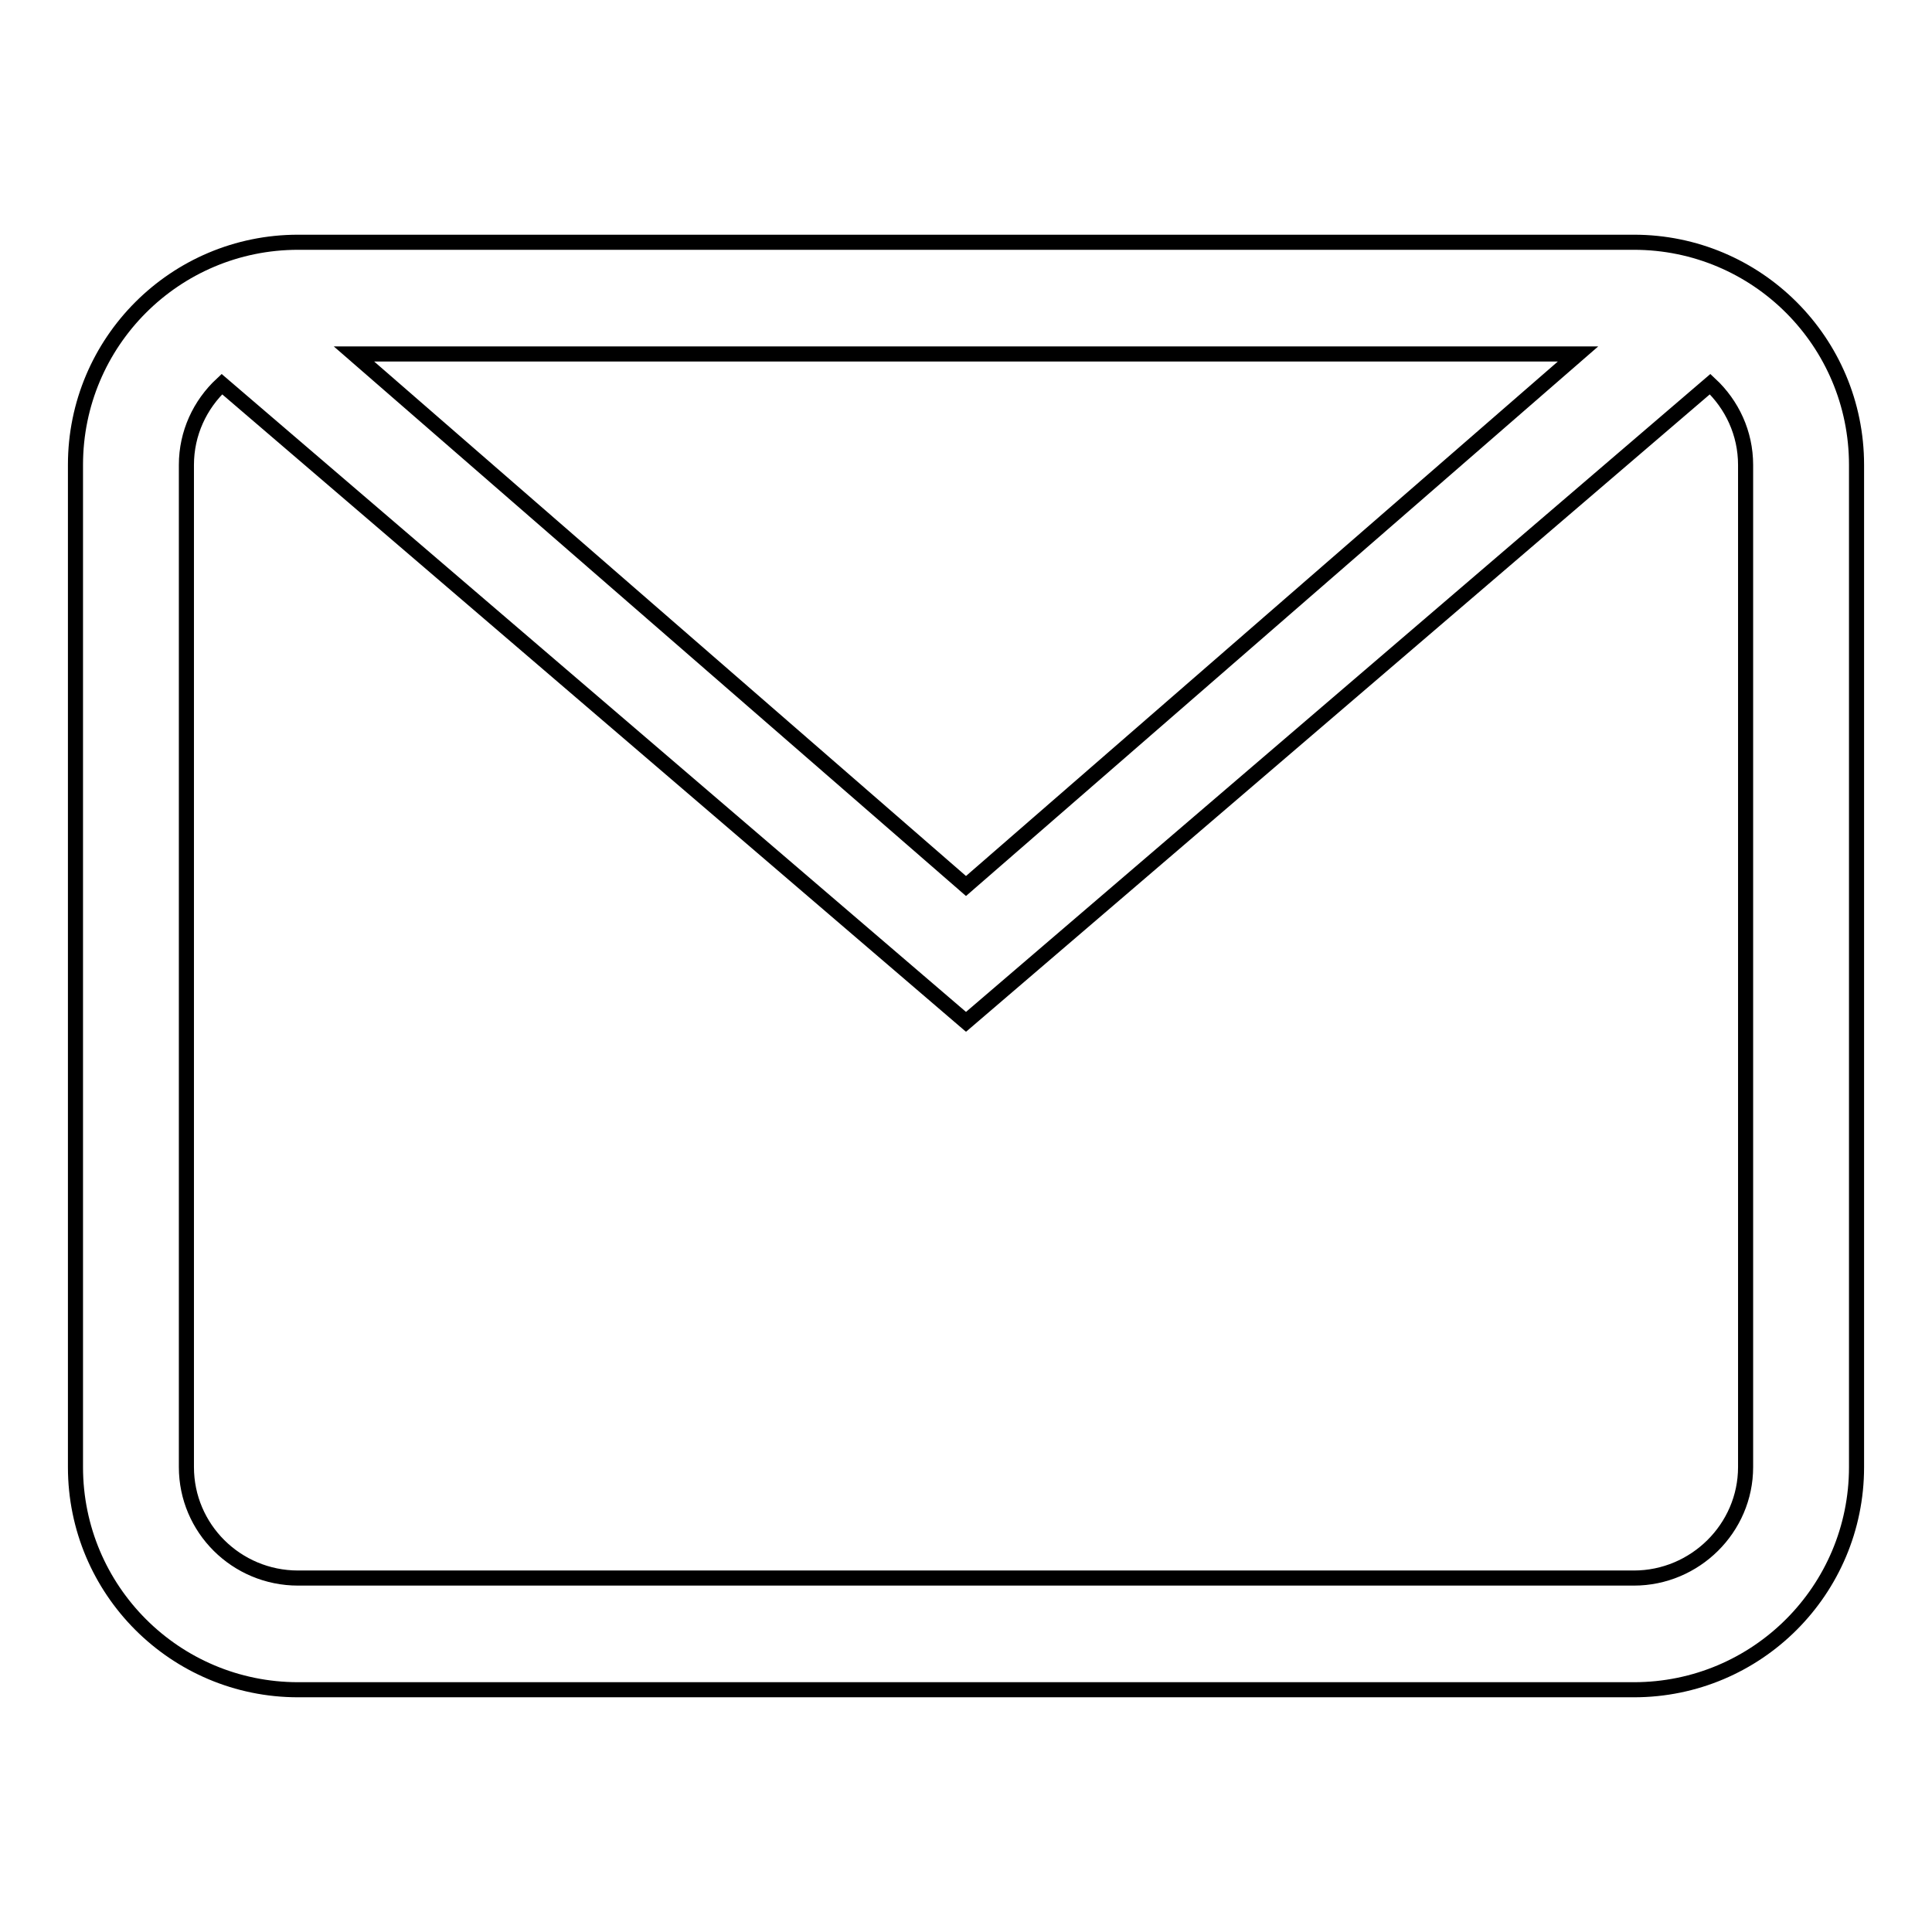
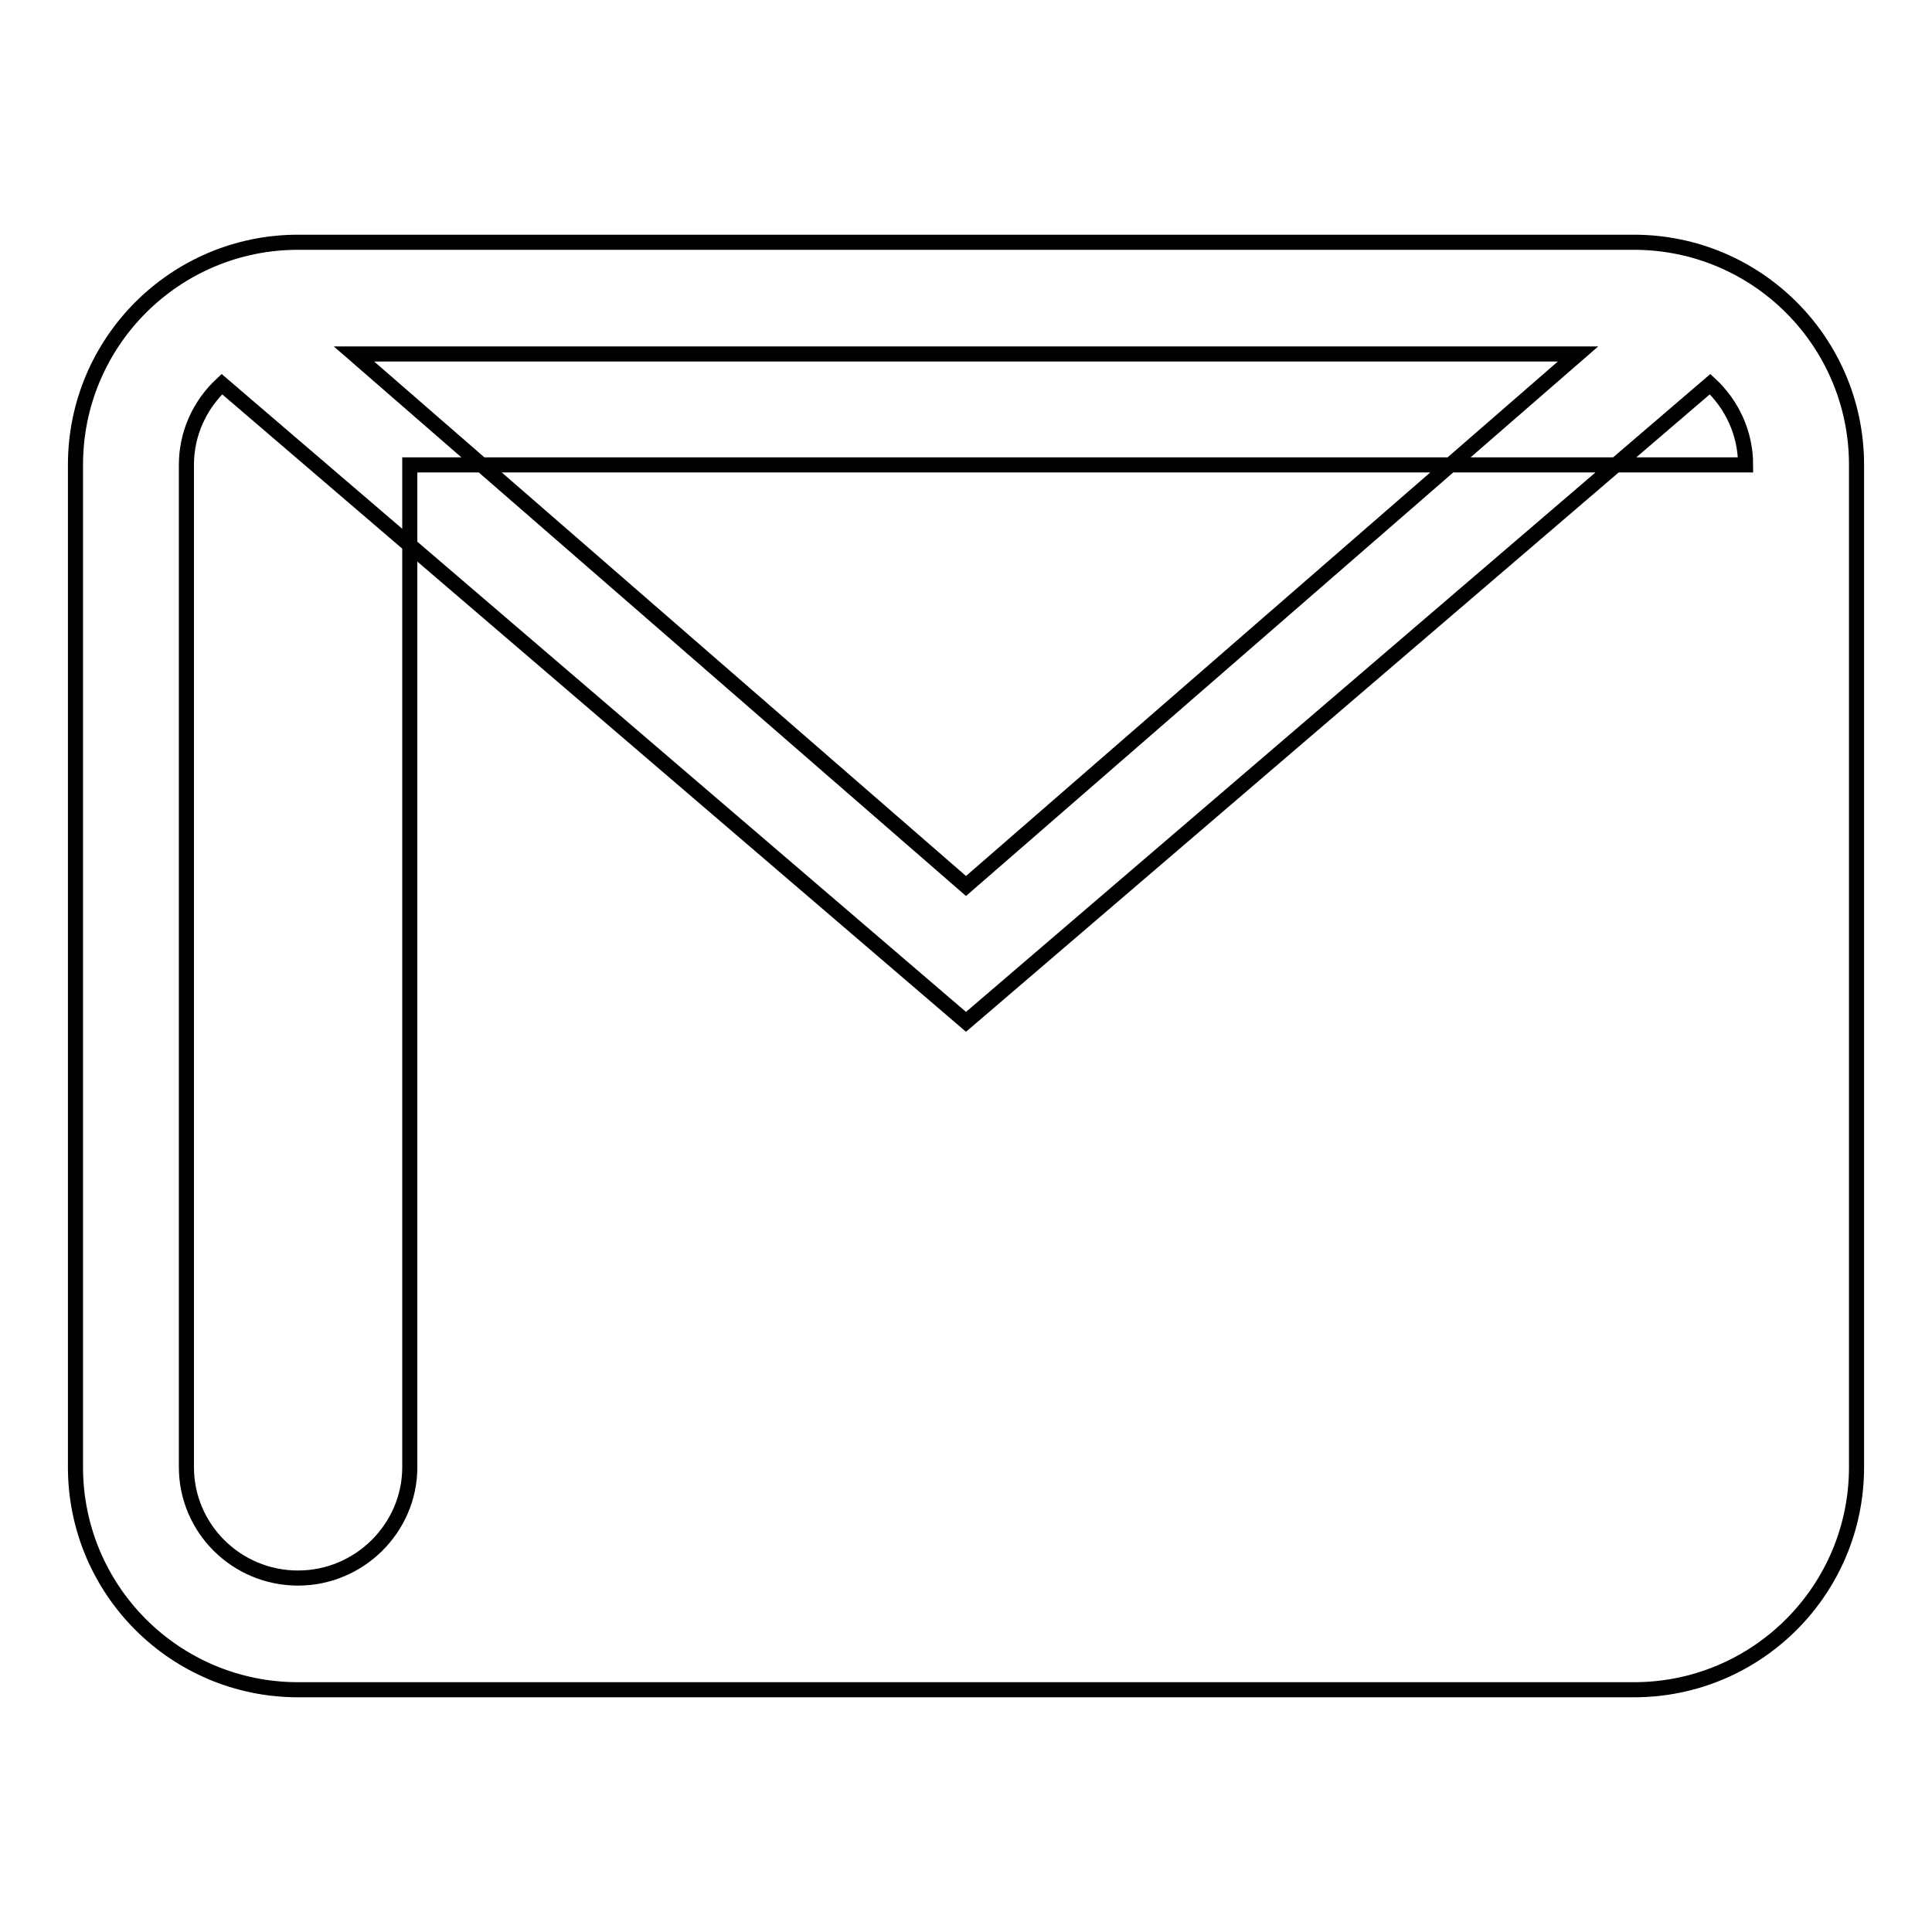
<svg xmlns="http://www.w3.org/2000/svg" version="1.1" x="0px" y="0px" viewBox="0 0 256 256" enable-background="new 0 0 256 256" xml:space="preserve">
  <g>
    <g>
-       <path stroke-width="2" fill-opacity="0" stroke="#000000" d="M216.5,223.9h-177c-16.3,0-29.5-13.2-29.5-29.5V61.6c0-16.3,13.2-29.5,29.5-29.5h177c16.3,0,29.5,13.2,29.5,29.5v132.8C246,210.7,232.8,223.9,216.5,223.9z M46.9,46.9l81.1,70.5l81.1-70.5H46.9z M231.3,61.6c0-4.2-1.8-8-4.7-10.7L128,135.4L29.4,50.9c-2.9,2.7-4.7,6.5-4.7,10.7v132.8c0,8.1,6.6,14.7,14.8,14.7h177c8.1,0,14.8-6.6,14.8-14.7V61.6L231.3,61.6z" />
+       <path stroke-width="2" fill-opacity="0" stroke="#000000" d="M216.5,223.9h-177c-16.3,0-29.5-13.2-29.5-29.5V61.6c0-16.3,13.2-29.5,29.5-29.5h177c16.3,0,29.5,13.2,29.5,29.5v132.8C246,210.7,232.8,223.9,216.5,223.9z M46.9,46.9l81.1,70.5l81.1-70.5H46.9z M231.3,61.6c0-4.2-1.8-8-4.7-10.7L128,135.4L29.4,50.9c-2.9,2.7-4.7,6.5-4.7,10.7v132.8c0,8.1,6.6,14.7,14.8,14.7c8.1,0,14.8-6.6,14.8-14.7V61.6L231.3,61.6z" />
    </g>
  </g>
</svg>